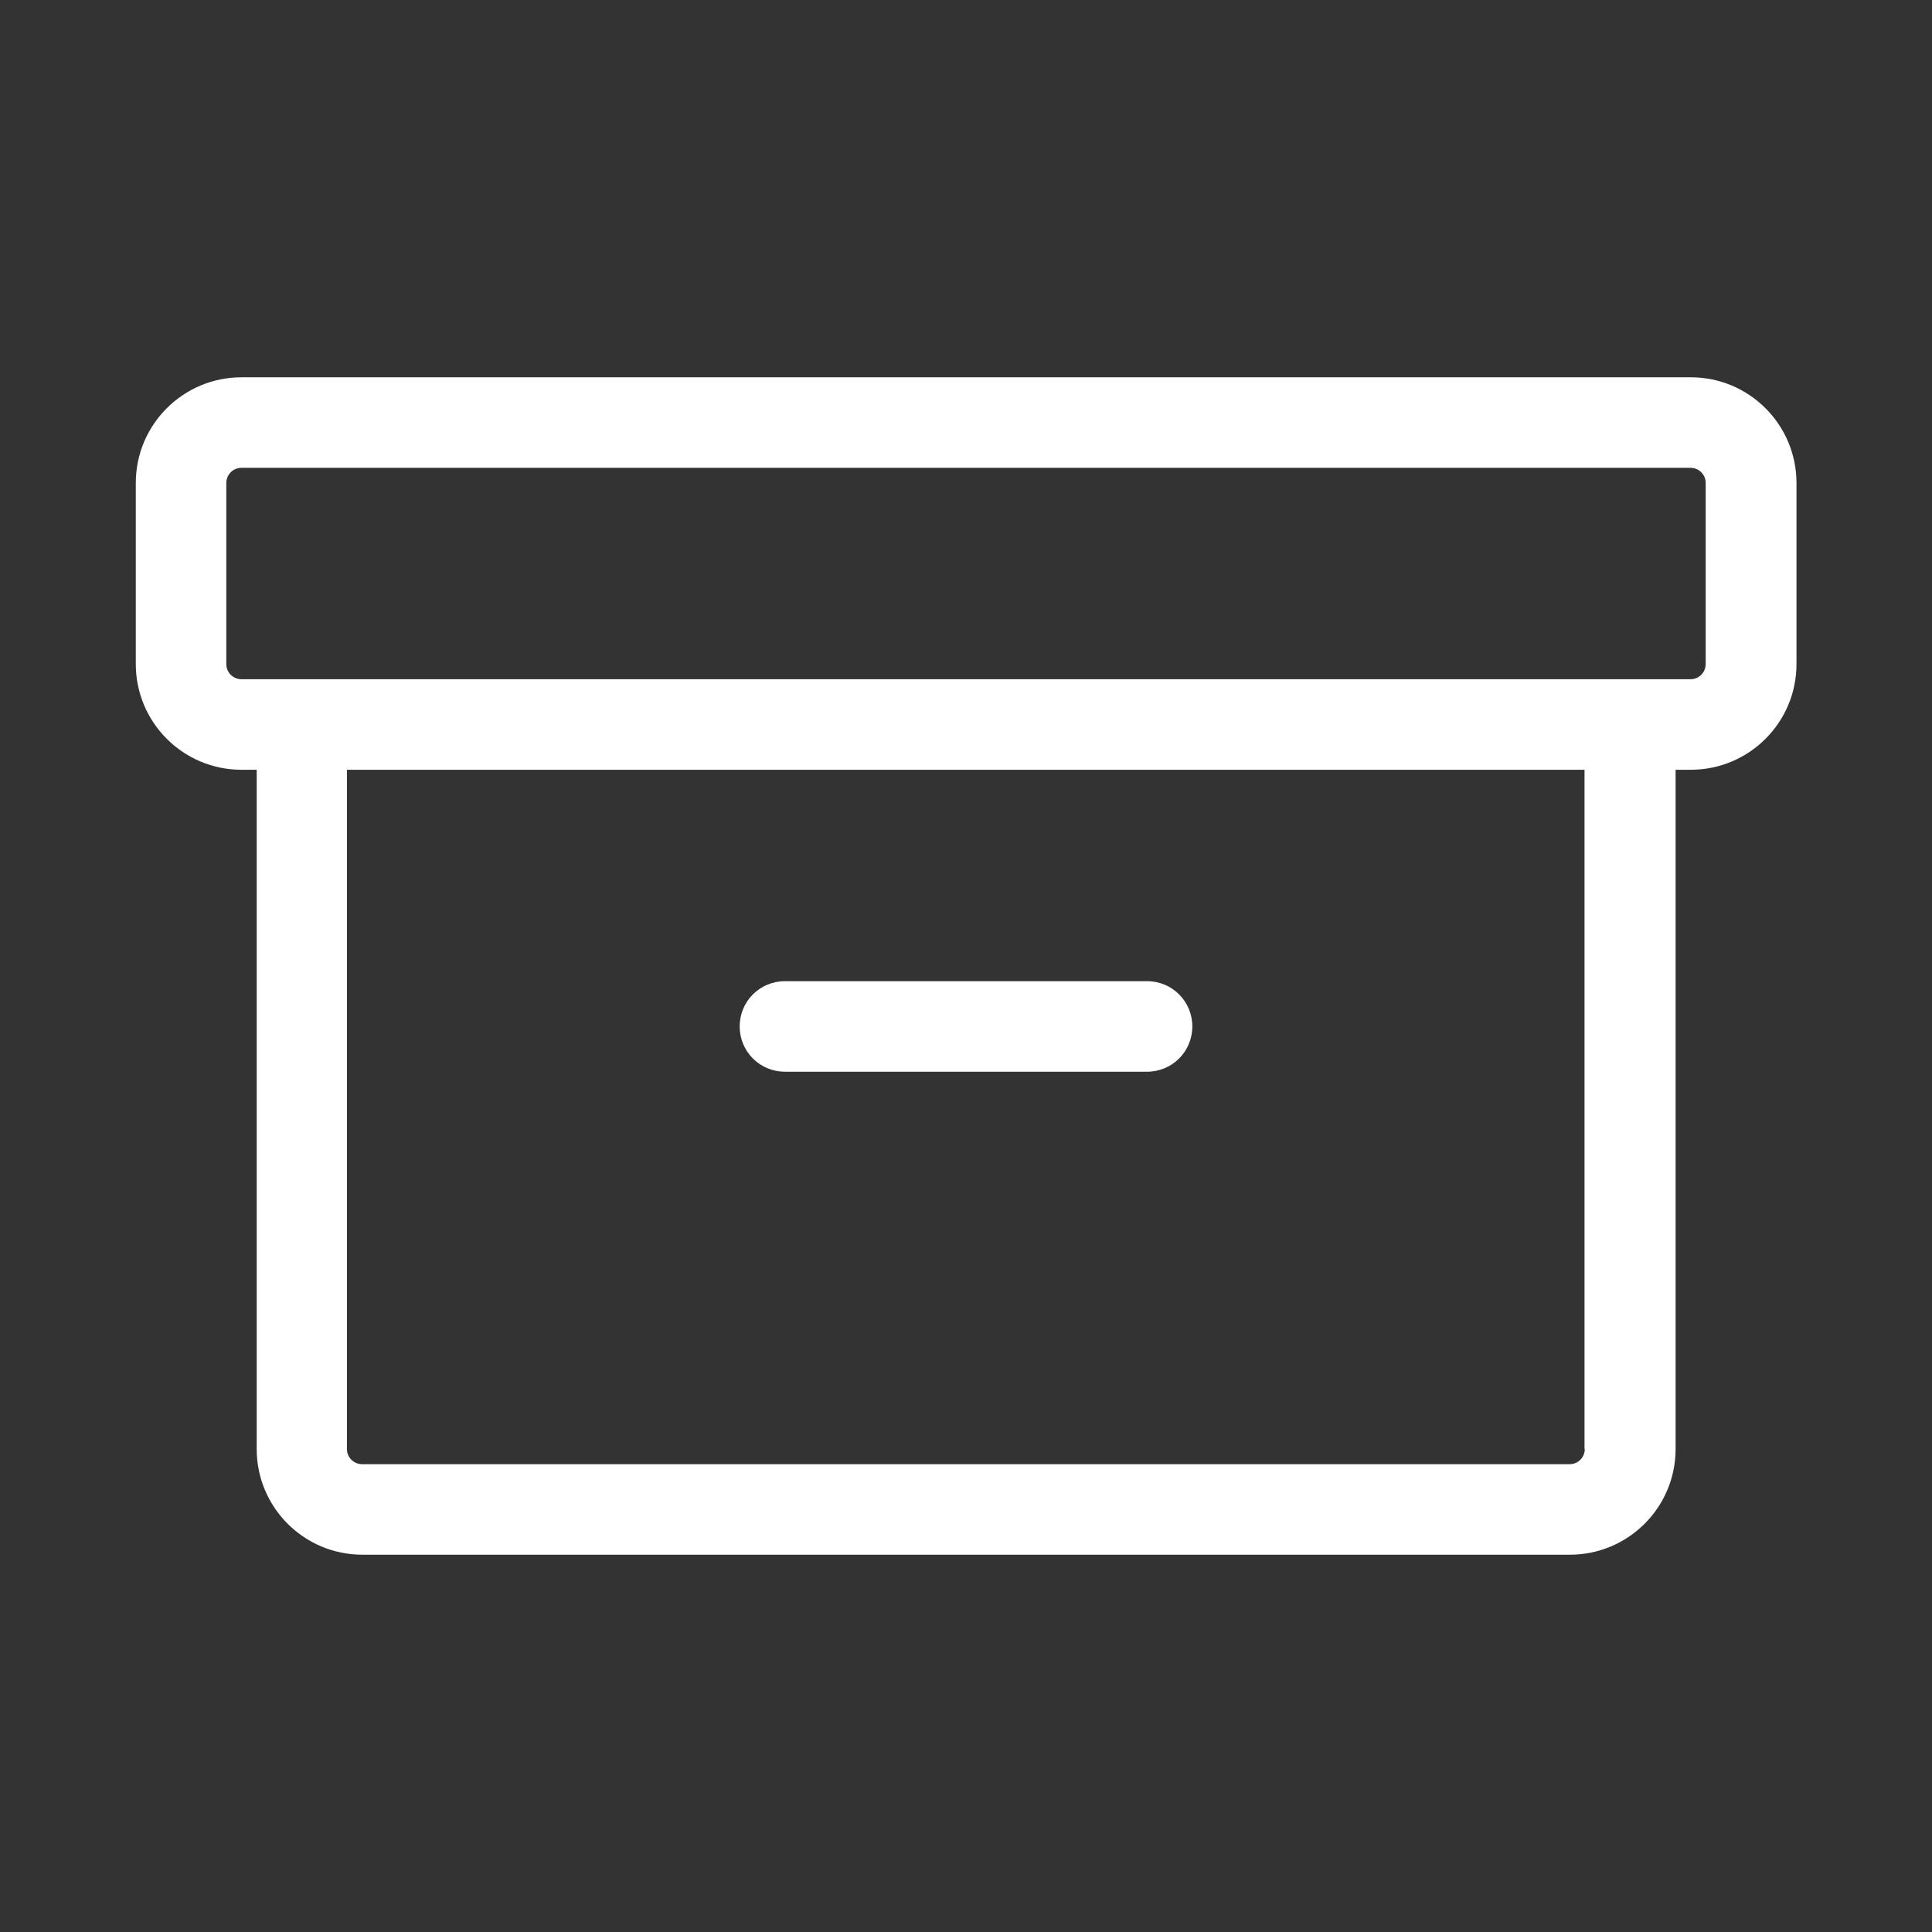
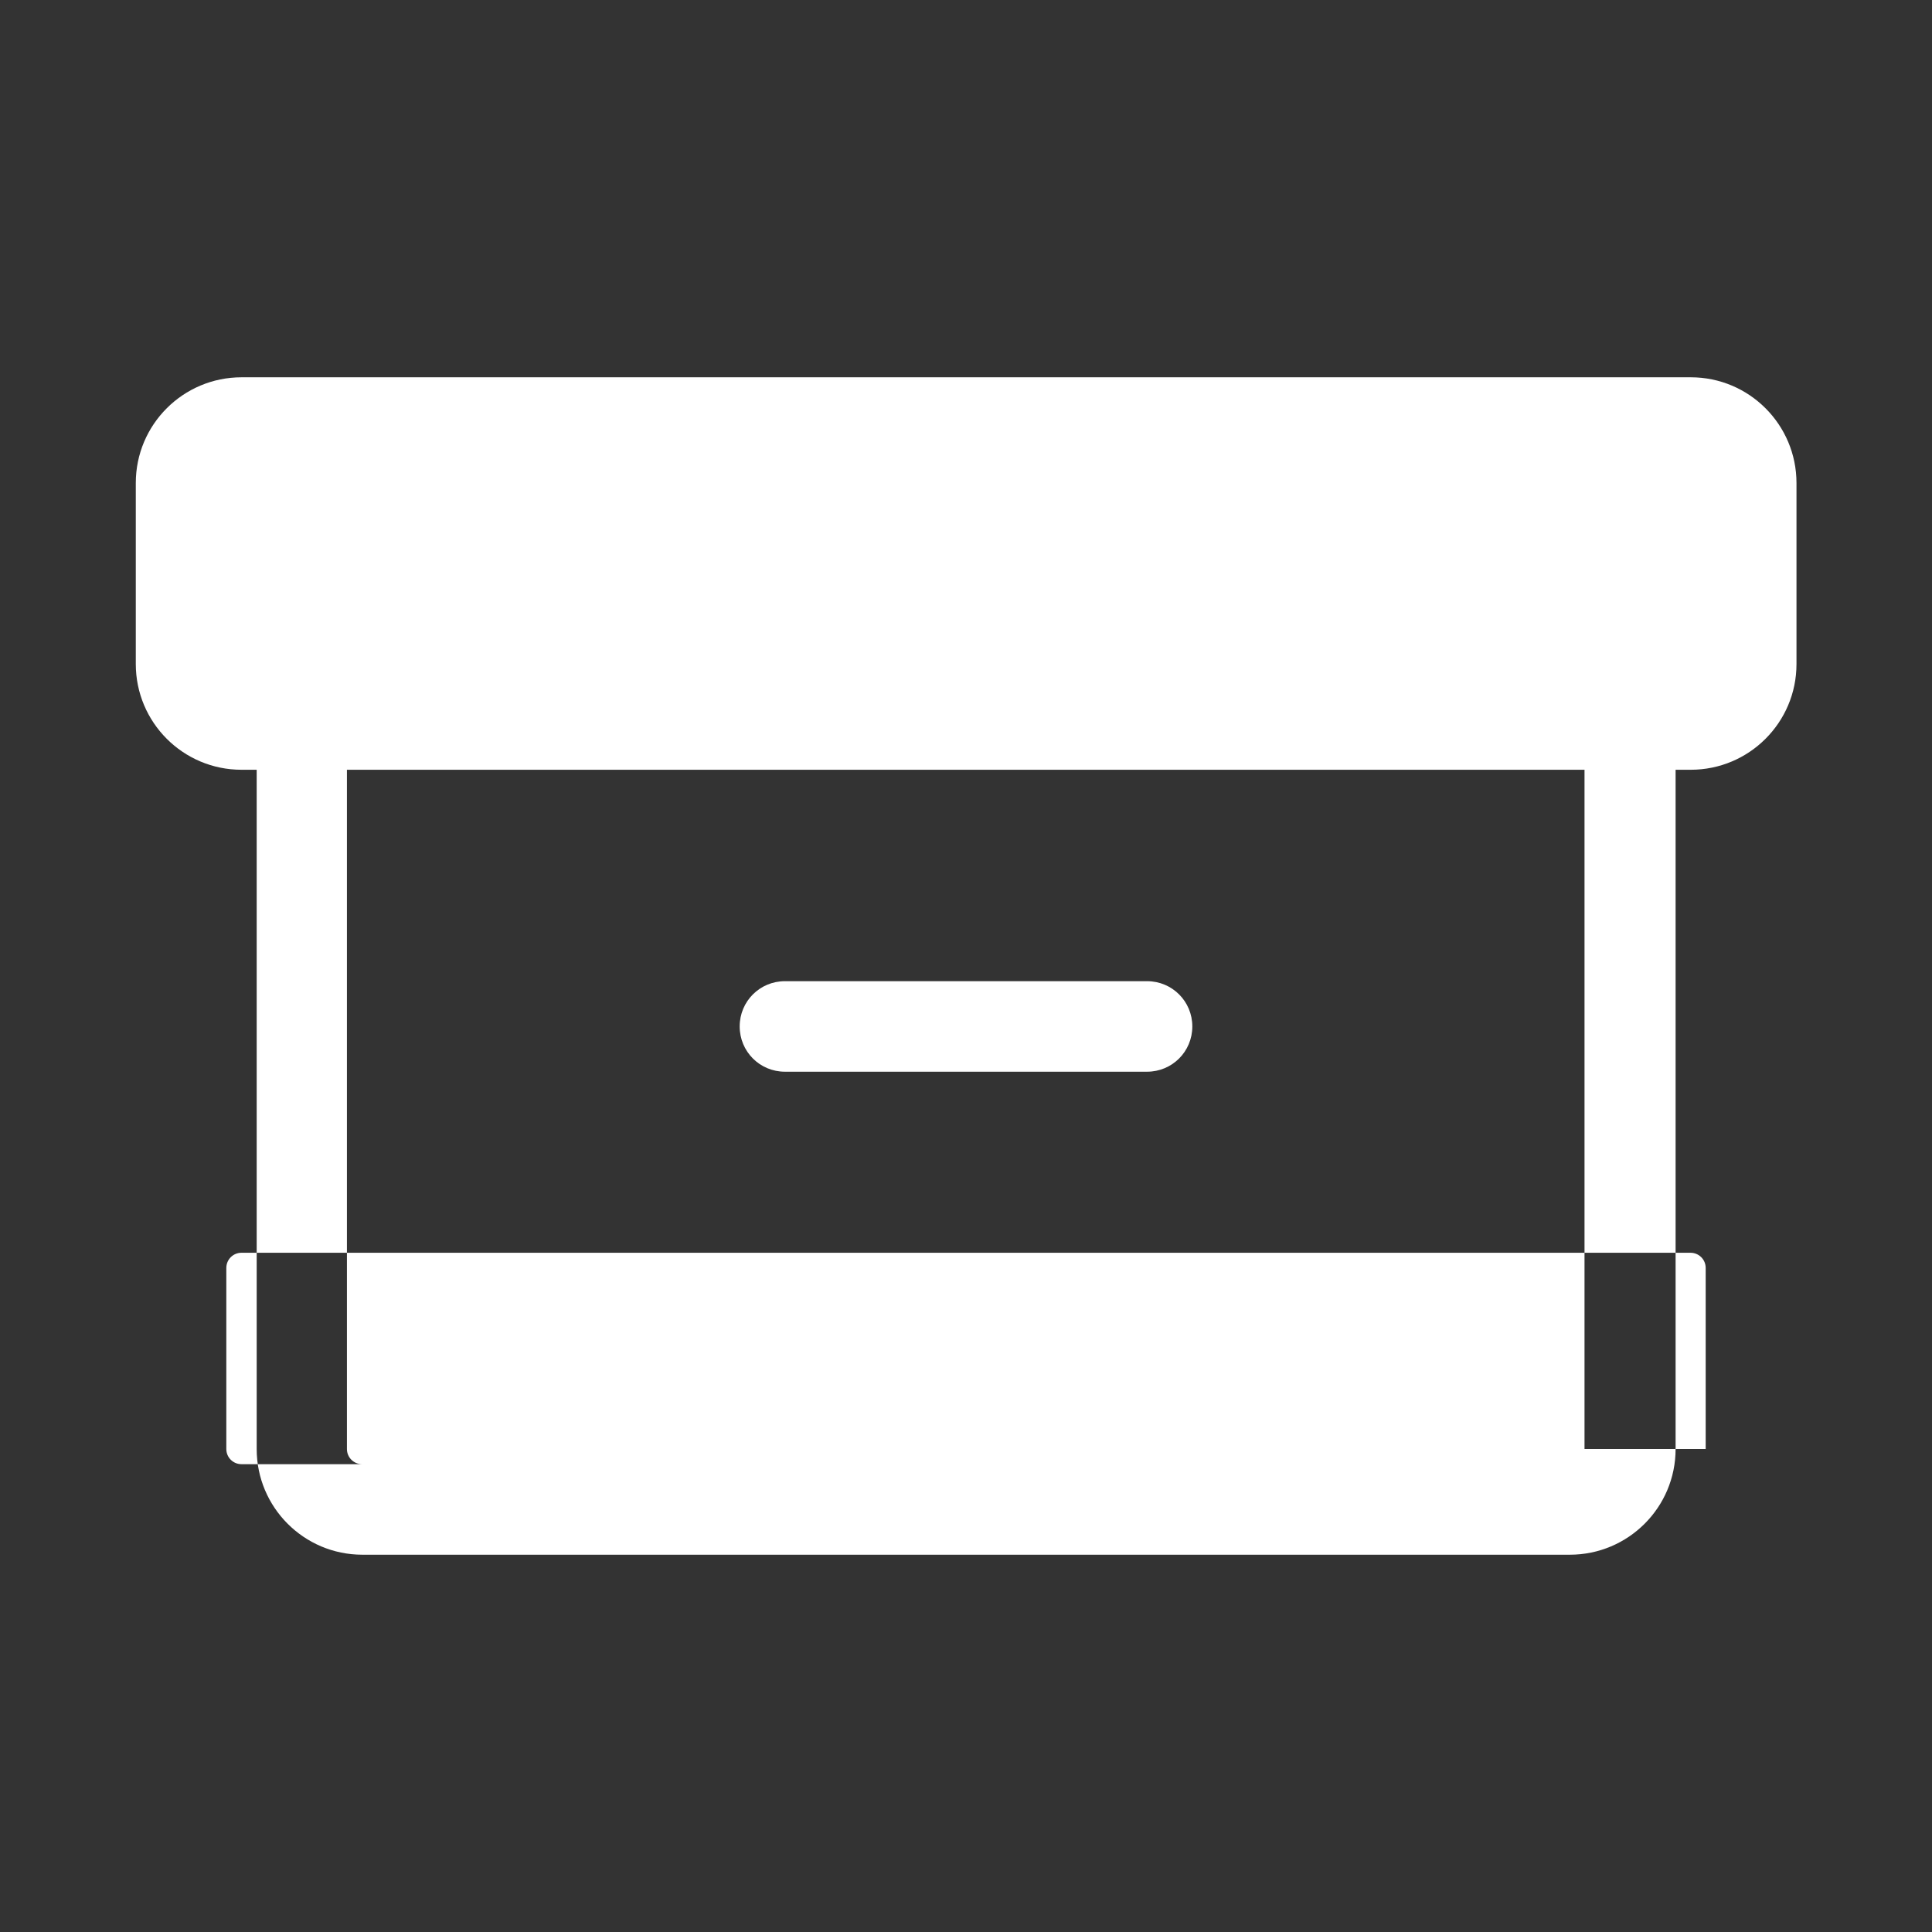
<svg xmlns="http://www.w3.org/2000/svg" id="Layer_1" version="1.1" viewBox="0 0 700 700">
  <rect x="0" y="0" width="700" height="700" fill="#333333" stroke="none" />
  <defs>
    <style>
      .st0 {
        fill: #fff;
      }
    </style>
  </defs>
-   <path class="st0" d="M612.5,136.7H87.5c-21.1,0-38.3,17.1-38.3,38.3v65.6c0,21.1,17.1,38.3,38.3,38.3h5.5v246.1c0,21.1,17.1,38.3,38.3,38.3h437.5c21.1,0,38.3-17.1,38.3-38.3v-246.1h5.5c21.1,0,38.3-17.1,38.3-38.3v-65.6c0-21.1-17.1-38.3-38.3-38.3M574.2,525c0,3-2.4,5.5-5.5,5.5H131.2c-3,0-5.5-2.4-5.5-5.5v-246.1h448.4v246.1ZM618,240.6c0,3-2.4,5.5-5.5,5.5H87.5c-3,0-5.5-2.4-5.5-5.5v-65.6c0-3,2.4-5.5,5.5-5.5h525c3,0,5.5,2.4,5.5,5.5v65.6ZM268,371.9c0-9.1,7.3-16.4,16.4-16.4h131.2c9.1,0,16.4,7.3,16.4,16.4s-7.3,16.4-16.4,16.4h-131.2c-9.1,0-16.4-7.3-16.4-16.4" />
+   <path class="st0" d="M612.5,136.7H87.5c-21.1,0-38.3,17.1-38.3,38.3v65.6c0,21.1,17.1,38.3,38.3,38.3h5.5v246.1c0,21.1,17.1,38.3,38.3,38.3h437.5c21.1,0,38.3-17.1,38.3-38.3v-246.1h5.5c21.1,0,38.3-17.1,38.3-38.3v-65.6c0-21.1-17.1-38.3-38.3-38.3M574.2,525c0,3-2.4,5.5-5.5,5.5H131.2c-3,0-5.5-2.4-5.5-5.5v-246.1h448.4v246.1Zc0,3-2.4,5.5-5.5,5.5H87.5c-3,0-5.5-2.4-5.5-5.5v-65.6c0-3,2.4-5.5,5.5-5.5h525c3,0,5.5,2.4,5.5,5.5v65.6ZM268,371.9c0-9.1,7.3-16.4,16.4-16.4h131.2c9.1,0,16.4,7.3,16.4,16.4s-7.3,16.4-16.4,16.4h-131.2c-9.1,0-16.4-7.3-16.4-16.4" />
</svg>